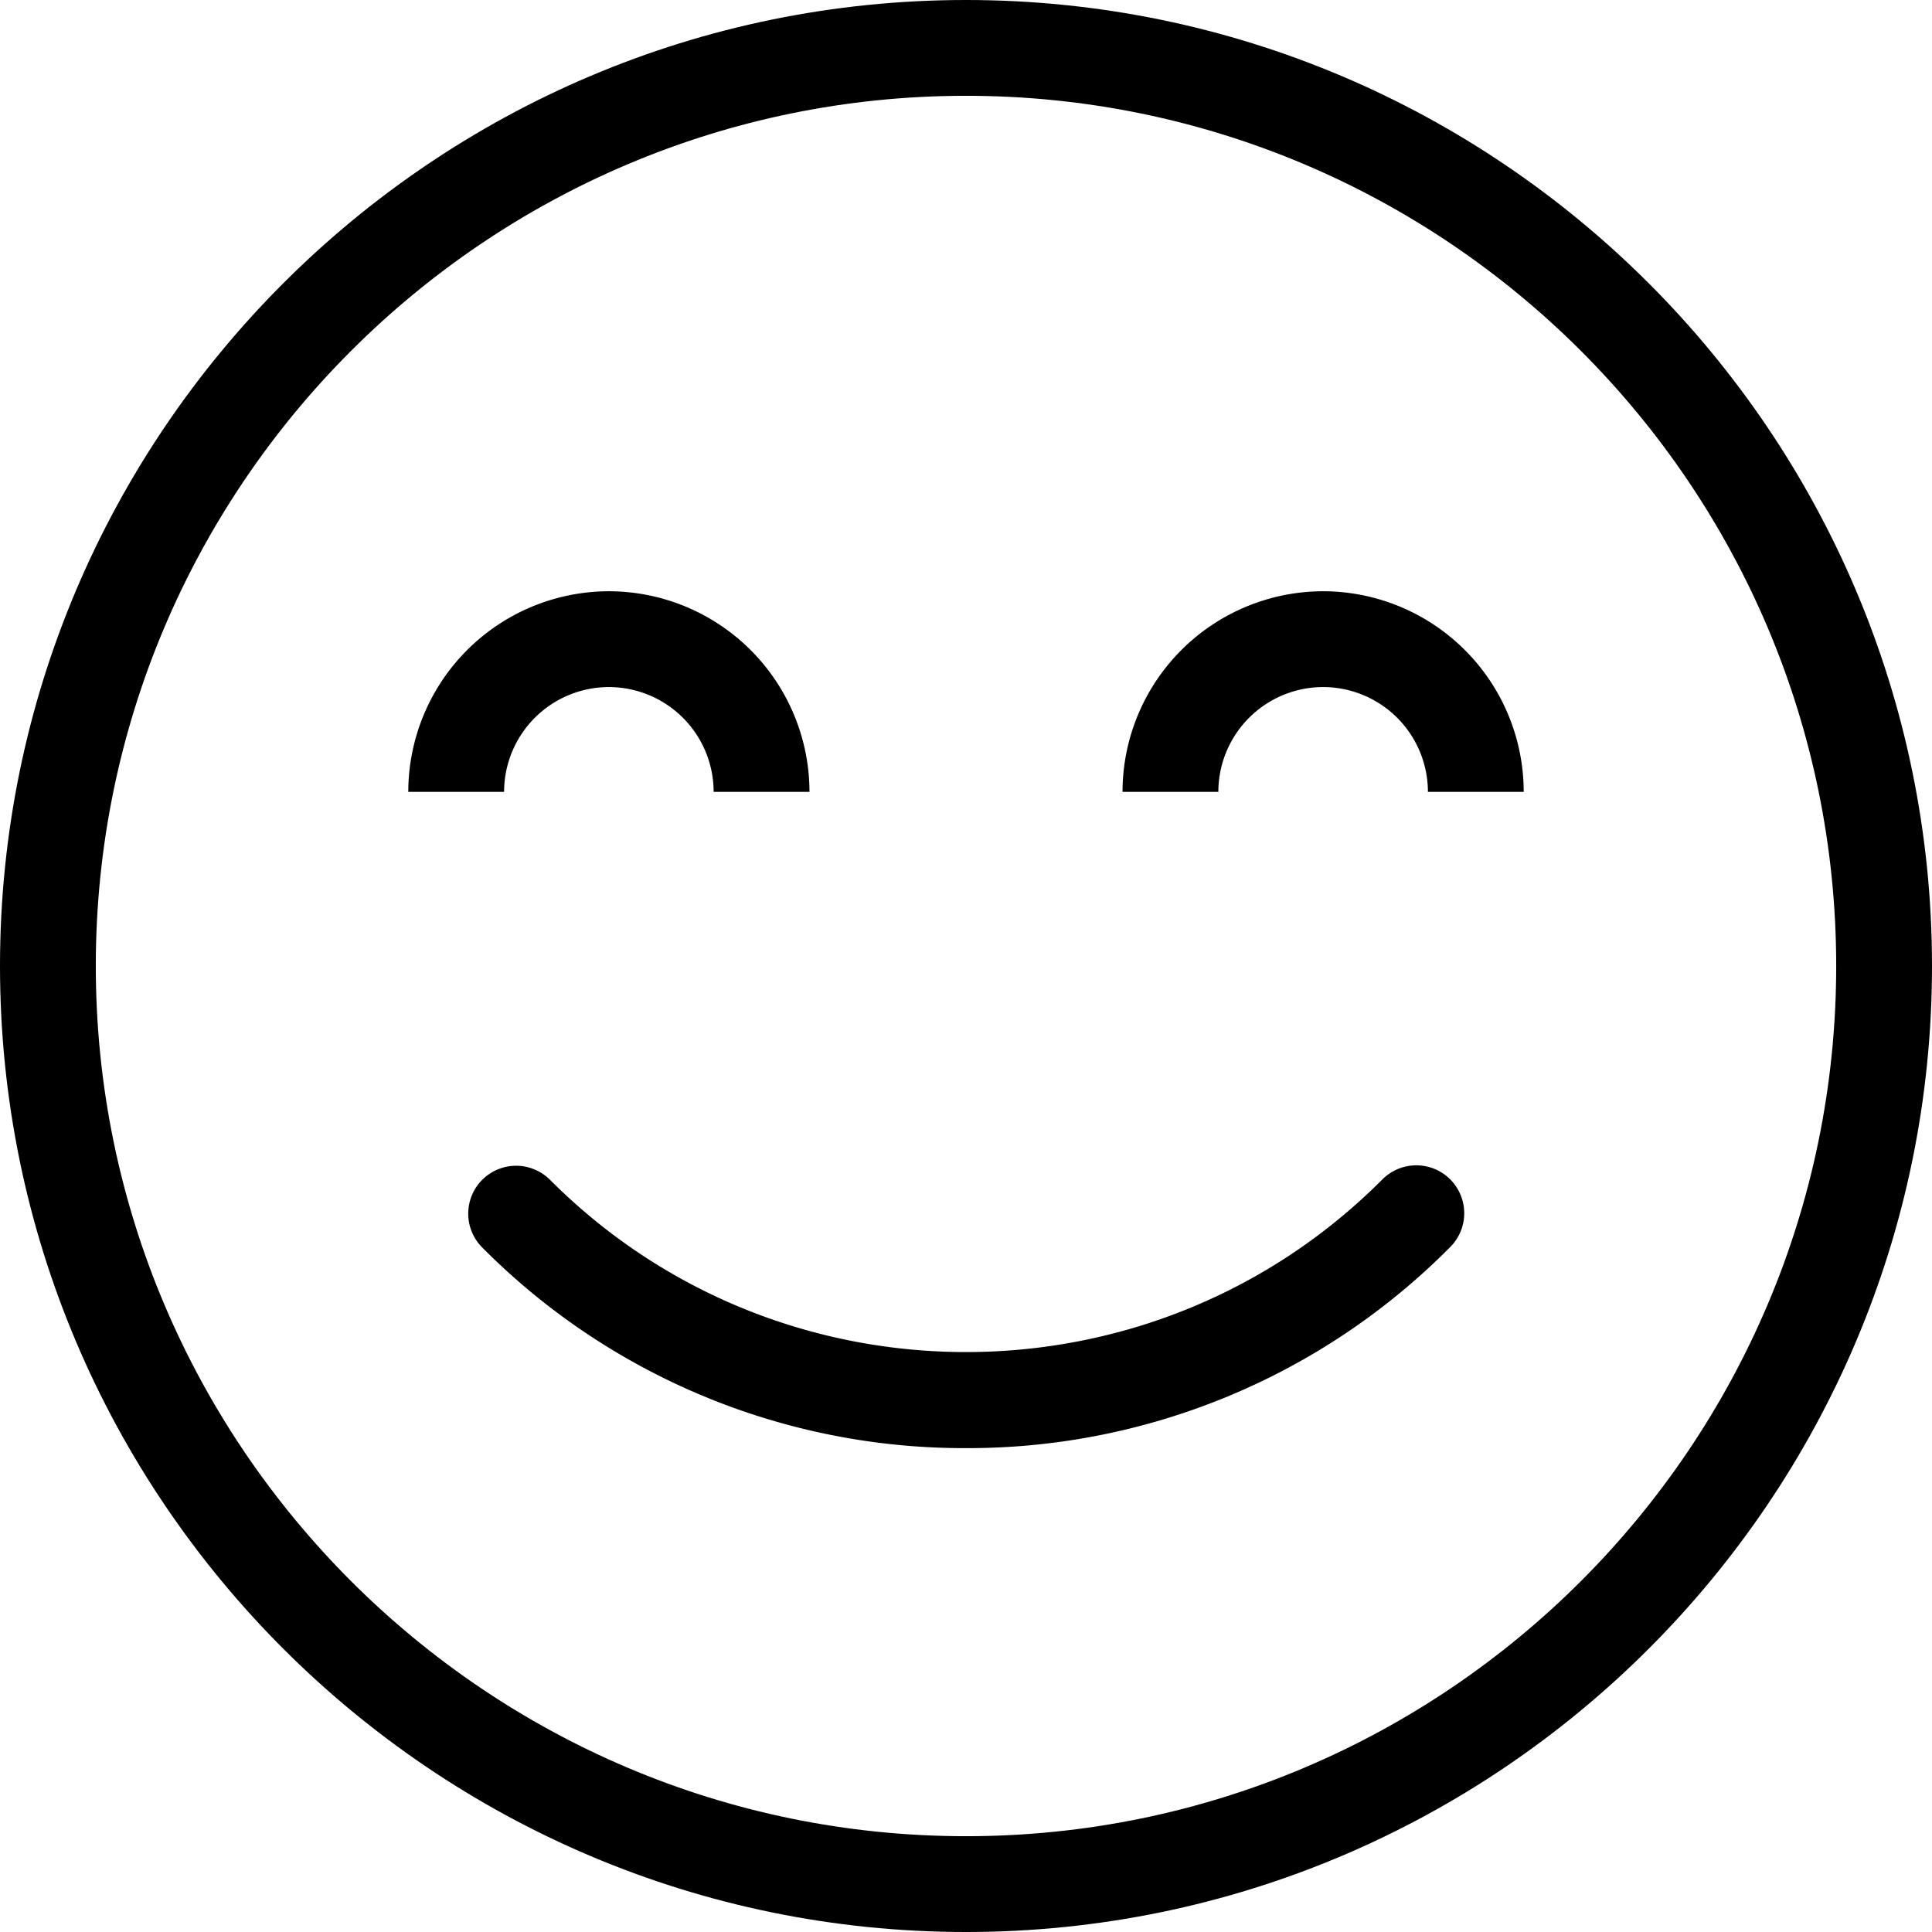
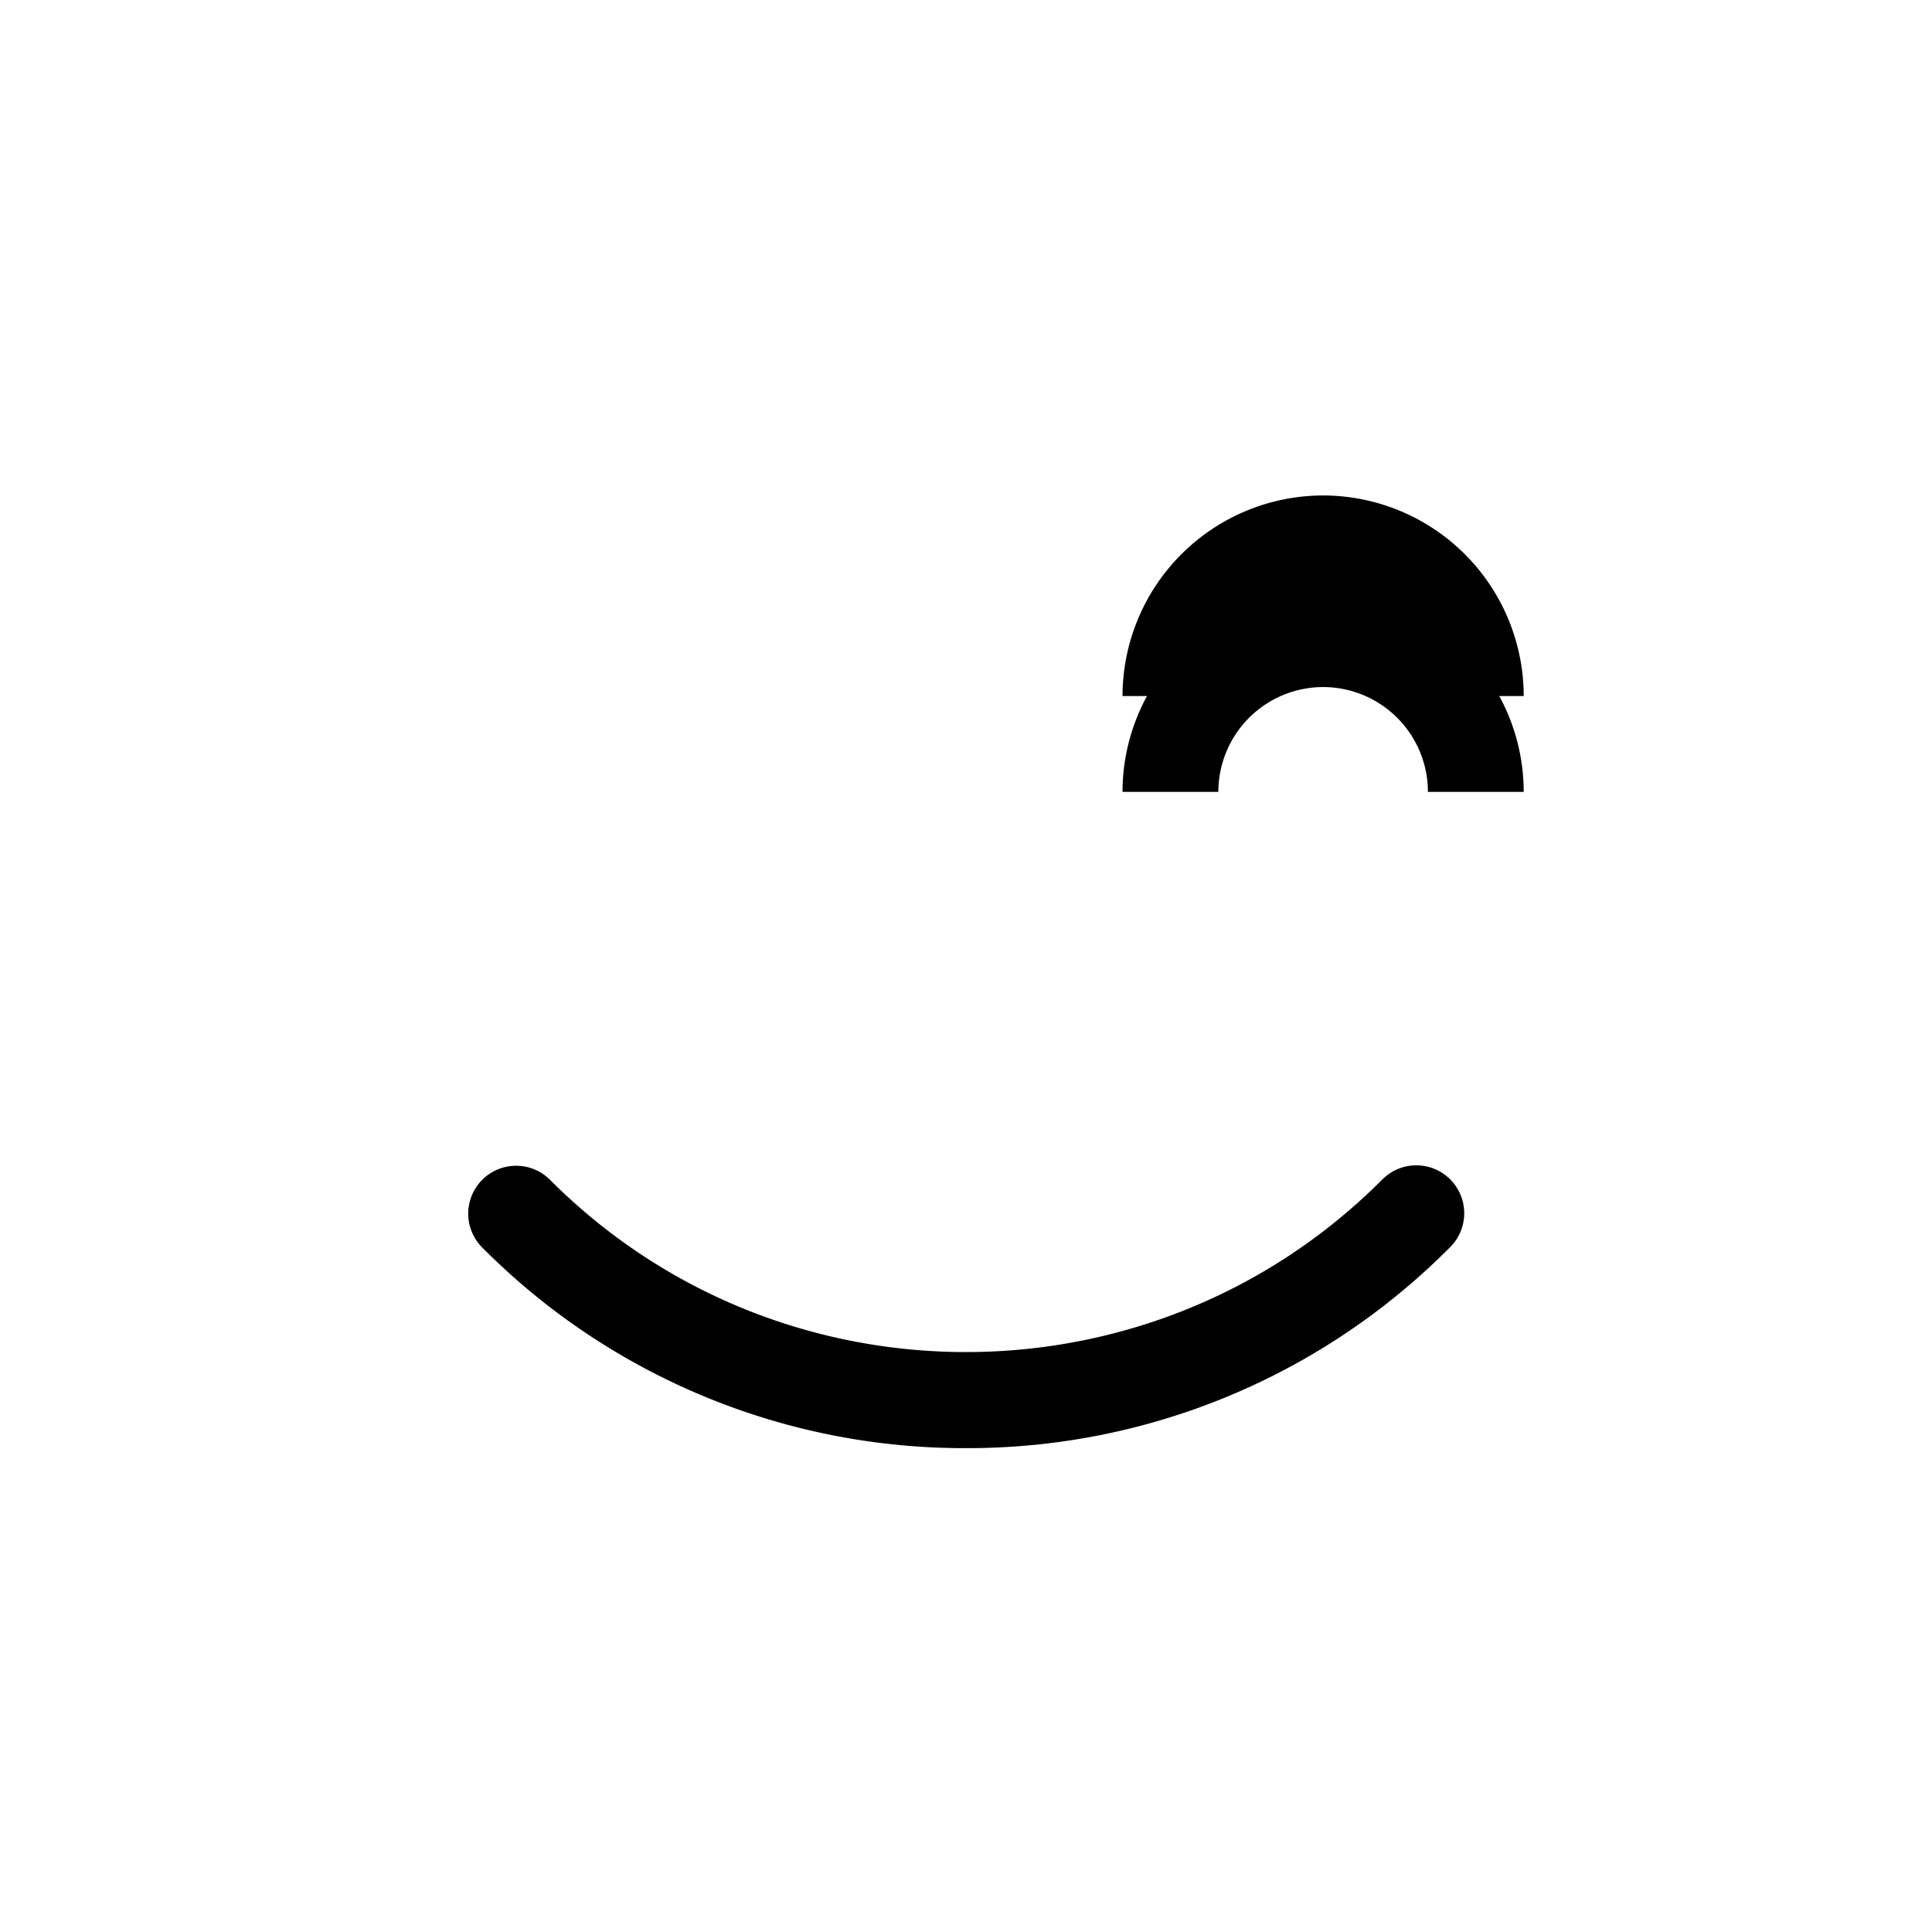
<svg xmlns="http://www.w3.org/2000/svg" width="58" height="58">
  <g fill="#000" fill-rule="nonzero">
-     <path d="M29 0C13.01 0 0 13.01 0 29s13.01 29 29 29 29-13.01 29-29S44.99 0 29 0zm0 55.124C14.595 55.124 2.876 43.404 2.876 29 2.876 14.595 14.596 2.876 29 2.876c14.405 0 26.124 11.72 26.124 26.124 0 14.405-11.72 26.124-26.124 26.124z" />
-     <path d="M41.477 35.43c-6.88 6.88-18.075 6.88-24.954 0a1.438 1.438 0 1 0-2.033 2.034A20.386 20.386 0 0 0 29 43.474a20.388 20.388 0 0 0 14.51-6.01 1.438 1.438 0 1 0-2.033-2.033zM39.721 17.75a6.029 6.029 0 0 0-6.022 6.022h2.877a3.149 3.149 0 0 1 3.145-3.146 3.149 3.149 0 0 1 3.146 3.146h2.876a6.028 6.028 0 0 0-6.022-6.022zM18.279 20.626a3.149 3.149 0 0 1 3.145 3.146h2.877a6.029 6.029 0 0 0-6.022-6.022 6.029 6.029 0 0 0-6.022 6.022h2.876a3.15 3.15 0 0 1 3.146-3.146z" />
+     <path d="M41.477 35.43c-6.88 6.88-18.075 6.88-24.954 0a1.438 1.438 0 1 0-2.033 2.034A20.386 20.386 0 0 0 29 43.474a20.388 20.388 0 0 0 14.51-6.01 1.438 1.438 0 1 0-2.033-2.033zM39.721 17.75a6.029 6.029 0 0 0-6.022 6.022h2.877a3.149 3.149 0 0 1 3.145-3.146 3.149 3.149 0 0 1 3.146 3.146h2.876a6.028 6.028 0 0 0-6.022-6.022za3.149 3.149 0 0 1 3.145 3.146h2.877a6.029 6.029 0 0 0-6.022-6.022 6.029 6.029 0 0 0-6.022 6.022h2.876a3.15 3.15 0 0 1 3.146-3.146z" />
  </g>
</svg>